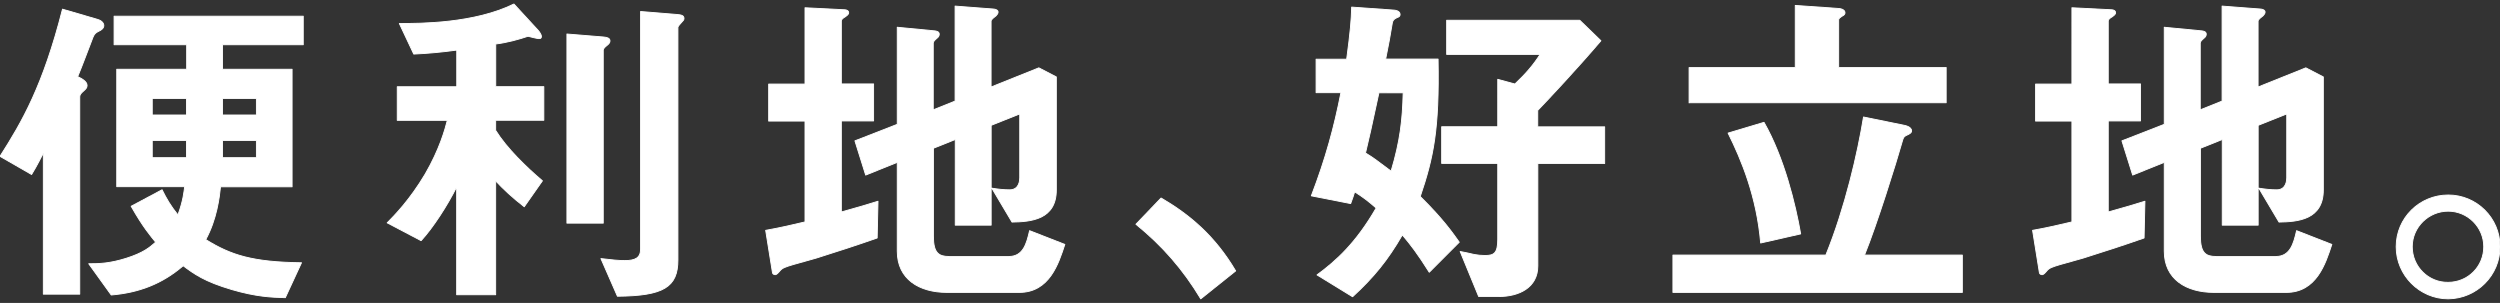
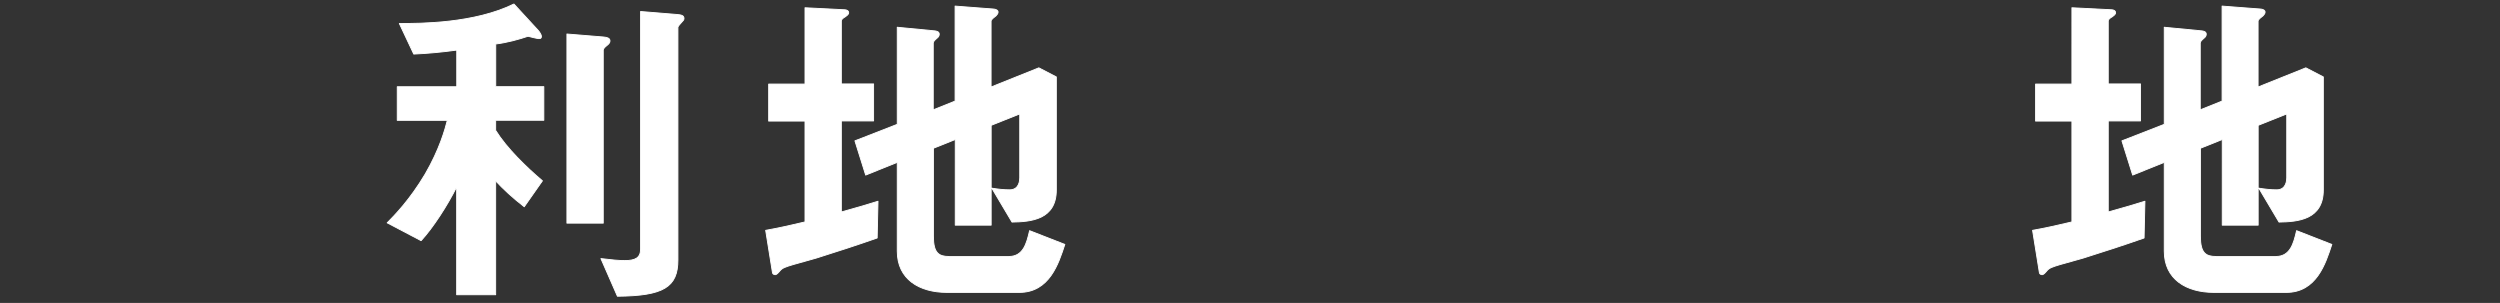
<svg xmlns="http://www.w3.org/2000/svg" version="1.1" id="レイヤー_1" x="0px" y="0px" viewBox="0 0 300 36.35" style="enable-background:new 0 0 300 36.35;" xml:space="preserve">
  <rect x="0" y="0" width="300" height="36.35" fill="#333333" stroke="none" />
  <style type="text/css">
	.st0{fill:#FFFFFF;stroke:#FFFFFF;stroke-width:0.11;stroke-linecap:round;stroke-linejoin:round;stroke-miterlimit:10;}
</style>
  <g>
-     <path class="st0" d="M12.06,3.64C11.49,3.92,11.37,4,11.17,4.44C10.65,5.77,9.88,7.87,9.32,9.2c0.44,0.2,1.13,0.56,1.13,1.05   c0,0.28-0.16,0.44-0.4,0.65c-0.44,0.36-0.48,0.56-0.48,0.73v23.67H5.2V18.36c-0.81,1.61-1.17,2.18-1.41,2.58L0,18.76   C2.66,14.6,5.16,10.29,7.5,1.1l4.15,1.21c0.32,0.08,0.81,0.32,0.81,0.77C12.46,3.27,12.34,3.47,12.06,3.64z M26.7,5.37v2.94h8.35   v14.11h-8.59c-0.12,1.21-0.44,3.91-1.77,6.33c3.06,1.9,5.65,2.7,11.49,2.78l-1.94,4.19c-1.65-0.04-3.51-0.12-6.41-0.97   c-3.31-0.97-4.56-1.9-5.85-2.86c-2.54,2.18-5.32,3.23-8.63,3.51l-2.7-3.75c1.29,0,2.54-0.04,4.48-0.65   c2.06-0.65,2.82-1.29,3.55-1.94c-0.56-0.69-1.53-1.81-2.94-4.31l3.71-1.98c0.56,1.13,1.01,1.9,1.9,3.02   c0.65-1.73,0.73-2.82,0.81-3.39h-8.15V8.31h8.39V5.37h-8.71V1.94h22.7v3.43H26.7z M22.38,11.82h-4.11v1.98h4.11V11.82z    M22.38,16.86h-4.11v2.06h4.11V16.86z M30.77,11.82H26.7v1.98h4.07V11.82z M30.77,16.86H26.7v2.06h4.07V16.86z" />
    <path class="st0" d="M59.48,14.44v1.21c1.33,2.14,3.67,4.4,5.61,6.05l-2.18,3.11c-1.41-1.09-2.58-2.18-3.43-3.11v13.67h-4.68V22.43   c-1.13,2.26-2.86,4.92-4.27,6.45l-4.07-2.14c0.85-0.85,2.74-2.78,4.56-5.85c1.73-2.98,2.38-5.36,2.66-6.45h-6.01v-4.03h7.14v-4.4   c-1.73,0.24-3.39,0.4-5.16,0.48l-1.73-3.67c2.54,0,8.99,0,13.75-2.34l2.78,3.02c0.12,0.12,0.52,0.56,0.52,0.89   c0,0.24-0.16,0.24-0.32,0.24c-0.2,0-0.97-0.2-1.29-0.28c-1.05,0.36-2.54,0.77-3.87,0.93v5.12h5.77v4.03H59.48z M72.79,5.49   c-0.2,0.16-0.4,0.36-0.4,0.52v20.77h-4.36V4.08l4.4,0.36c0.4,0.04,0.77,0.12,0.77,0.48C73.19,5.17,72.99,5.33,72.79,5.49z    M81.87,2.59c-0.24,0.28-0.52,0.56-0.52,0.69v27.91c0,3.27-1.73,4.31-7.26,4.36l-1.98-4.52c1.25,0.16,2.18,0.24,2.86,0.24   c1.25,0,1.9-0.32,1.9-1.37V1.38l4.4,0.36c0.48,0.04,0.81,0.12,0.81,0.48C82.07,2.39,81.99,2.47,81.87,2.59z" />
    <path class="st0" d="M105.26,28.56c-2.42,0.85-4.88,1.65-7.34,2.42c-0.4,0.12-2.34,0.65-2.74,0.77c-0.93,0.28-1.29,0.4-1.57,0.73   c-0.24,0.28-0.4,0.48-0.6,0.48c-0.16,0-0.32-0.12-0.32-0.28l-0.81-5.04c1.61-0.28,3.39-0.69,4.72-1.01v-12.1h-4.36v-4.44h4.36V0.93   l4.76,0.24c0.24,0,0.48,0.12,0.48,0.36s-0.32,0.4-0.4,0.48c-0.2,0.12-0.48,0.28-0.48,0.52v7.54h3.87v4.44h-3.87v10.93   c2.3-0.64,3.11-0.89,4.4-1.29L105.26,28.56z M122.31,35.09h-8.67c-3.31,0-5.97-1.57-5.97-4.96V19.48l-3.79,1.53l-1.29-4.11   l5.08-1.98V3.27l4.56,0.44c0.24,0.04,0.48,0.12,0.48,0.4c0,0.2-0.12,0.36-0.28,0.48c-0.28,0.24-0.44,0.4-0.44,0.6v7.99l2.62-1.05   V0.73l4.68,0.36c0.28,0.04,0.48,0.16,0.48,0.36c0,0.16-0.12,0.32-0.24,0.44c-0.24,0.2-0.6,0.44-0.6,0.65v7.9l5.73-2.3l2.1,1.09   v13.55c0,3.59-3.06,3.83-5.32,3.87l-2.42-4.07c0.73,0.12,1.45,0.2,2.14,0.2c1.17,0,1.21-1.17,1.21-1.45v-7.66l-3.43,1.37v11.98   h-4.31V16.74l-2.62,1.05v10.57c0,2.02,0.65,2.42,1.9,2.42h7.14c1.73,0,2.14-1.53,2.5-3.1l4.23,1.65   C127.03,31.62,125.94,35.09,122.31,35.09z" />
-     <path class="st0" d="M139.33,23.76c3.39,1.98,6.45,4.52,8.95,8.75l-4.19,3.35c-2.1-3.51-4.64-6.41-7.78-8.95L139.33,23.76z" />
-     <path class="st0" d="M171.51,32.67c-1.37-2.18-2.26-3.35-3.23-4.48c-1.77,3.07-3.47,5.12-5.97,7.42l-4.27-2.62   c2.3-1.69,4.68-3.83,7.1-8.03c-0.97-0.85-1.61-1.33-2.58-1.94c-0.16,0.52-0.2,0.65-0.48,1.41l-4.72-0.93   c1.73-4.52,2.74-8.27,3.55-12.38h-2.98V7.1h3.67c0.44-3.27,0.56-4.68,0.6-6.25l5.04,0.36c0.16,0,0.77,0.08,0.77,0.52   c0,0.16-0.04,0.28-0.4,0.4c-0.4,0.2-0.44,0.32-0.52,0.56c-0.2,1.29-0.52,2.98-0.81,4.4h6.29c0.16,8.51-0.56,11.82-2.14,16.49   c2.86,2.82,3.99,4.52,4.68,5.48L171.51,32.67z M165.47,11.14c-0.89,4.15-1.21,5.57-1.61,7.22c0.93,0.56,1.41,0.93,3.07,2.18   c1.09-3.63,1.37-6.13,1.45-9.4H165.47z M184.54,19.61v12.3c0,2.62-2.3,3.67-4.64,3.67h-2.46l-2.22-5.4   c0.24,0.04,1.41,0.28,1.69,0.36c0.4,0.08,0.89,0.12,1.29,0.12c1.09,0,1.53-0.28,1.53-1.94v-9.11h-6.73v-4.4h6.73V9.52l2.06,0.56   c1.33-1.25,2.22-2.3,3.02-3.55h-11.21V2.43h15.97l2.54,2.46c-2.82,3.31-6.33,7.06-7.58,8.35v1.98h8.03v4.4H184.54z" />
-     <path class="st0" d="M200.75,35.09v-4.48h18.35c2.3-5.65,3.83-12.3,4.52-16.57l4.76,0.97c0.24,0.04,1.01,0.2,1.01,0.69   c0,0.16-0.08,0.28-0.4,0.44c-0.52,0.2-0.56,0.36-0.65,0.6c-0.85,2.98-3.1,10.16-4.6,13.87h11.74v4.48H200.75z M202.69,12.35V8.11   h12.74V0.65l5.12,0.36c0.28,0,0.85,0.12,0.85,0.52c0,0.16-0.08,0.28-0.4,0.44c-0.16,0.12-0.36,0.24-0.36,0.4v5.73h12.9v4.23H202.69   z M211.28,29.16c-0.48-5.57-2.3-9.96-3.91-13.19l4.31-1.29c2.42,4.23,3.79,9.88,4.4,13.39L211.28,29.16z" />
    <path class="st0" d="M257.29,28.56c-2.42,0.85-4.88,1.65-7.34,2.42c-0.4,0.12-2.34,0.65-2.74,0.77c-0.93,0.28-1.29,0.4-1.57,0.73   c-0.24,0.28-0.4,0.48-0.6,0.48c-0.16,0-0.32-0.12-0.32-0.28l-0.81-5.04c1.61-0.28,3.39-0.69,4.72-1.01v-12.1h-4.36v-4.44h4.36V0.93   l4.76,0.24c0.24,0,0.48,0.12,0.48,0.36s-0.32,0.4-0.4,0.48c-0.2,0.12-0.48,0.28-0.48,0.52v7.54h3.87v4.44h-3.87v10.93   c2.3-0.64,3.11-0.89,4.4-1.29L257.29,28.56z M274.35,35.09h-8.67c-3.31,0-5.97-1.57-5.97-4.96V19.48l-3.79,1.53l-1.29-4.11   l5.08-1.98V3.27l4.56,0.44c0.24,0.04,0.48,0.12,0.48,0.4c0,0.2-0.12,0.36-0.28,0.48c-0.28,0.24-0.44,0.4-0.44,0.6v7.99l2.62-1.05   V0.73l4.68,0.36c0.28,0.04,0.48,0.16,0.48,0.36c0,0.16-0.12,0.32-0.24,0.44c-0.24,0.2-0.6,0.44-0.6,0.65v7.9l5.73-2.3l2.1,1.09   v13.55c0,3.59-3.06,3.83-5.32,3.87l-2.42-4.07c0.73,0.12,1.45,0.2,2.14,0.2c1.17,0,1.21-1.17,1.21-1.45v-7.66l-3.43,1.37v11.98   h-4.31V16.74l-2.62,1.05v10.57c0,2.02,0.65,2.42,1.9,2.42h7.14c1.73,0,2.14-1.53,2.5-3.1l4.23,1.65   C279.07,31.62,277.98,35.09,274.35,35.09z" />
-     <path class="st0" d="M300,29.61c0,3.43-2.78,6.21-6.21,6.25c-3.43,0-6.25-2.82-6.25-6.25c0-3.47,2.82-6.21,6.25-6.21   C297.18,23.4,300,26.14,300,29.61z M289.47,29.61c0,2.38,1.94,4.31,4.31,4.27c2.38,0,4.27-1.9,4.27-4.27s-1.94-4.27-4.27-4.27   S289.47,27.23,289.47,29.61z" />
  </g>
</svg>